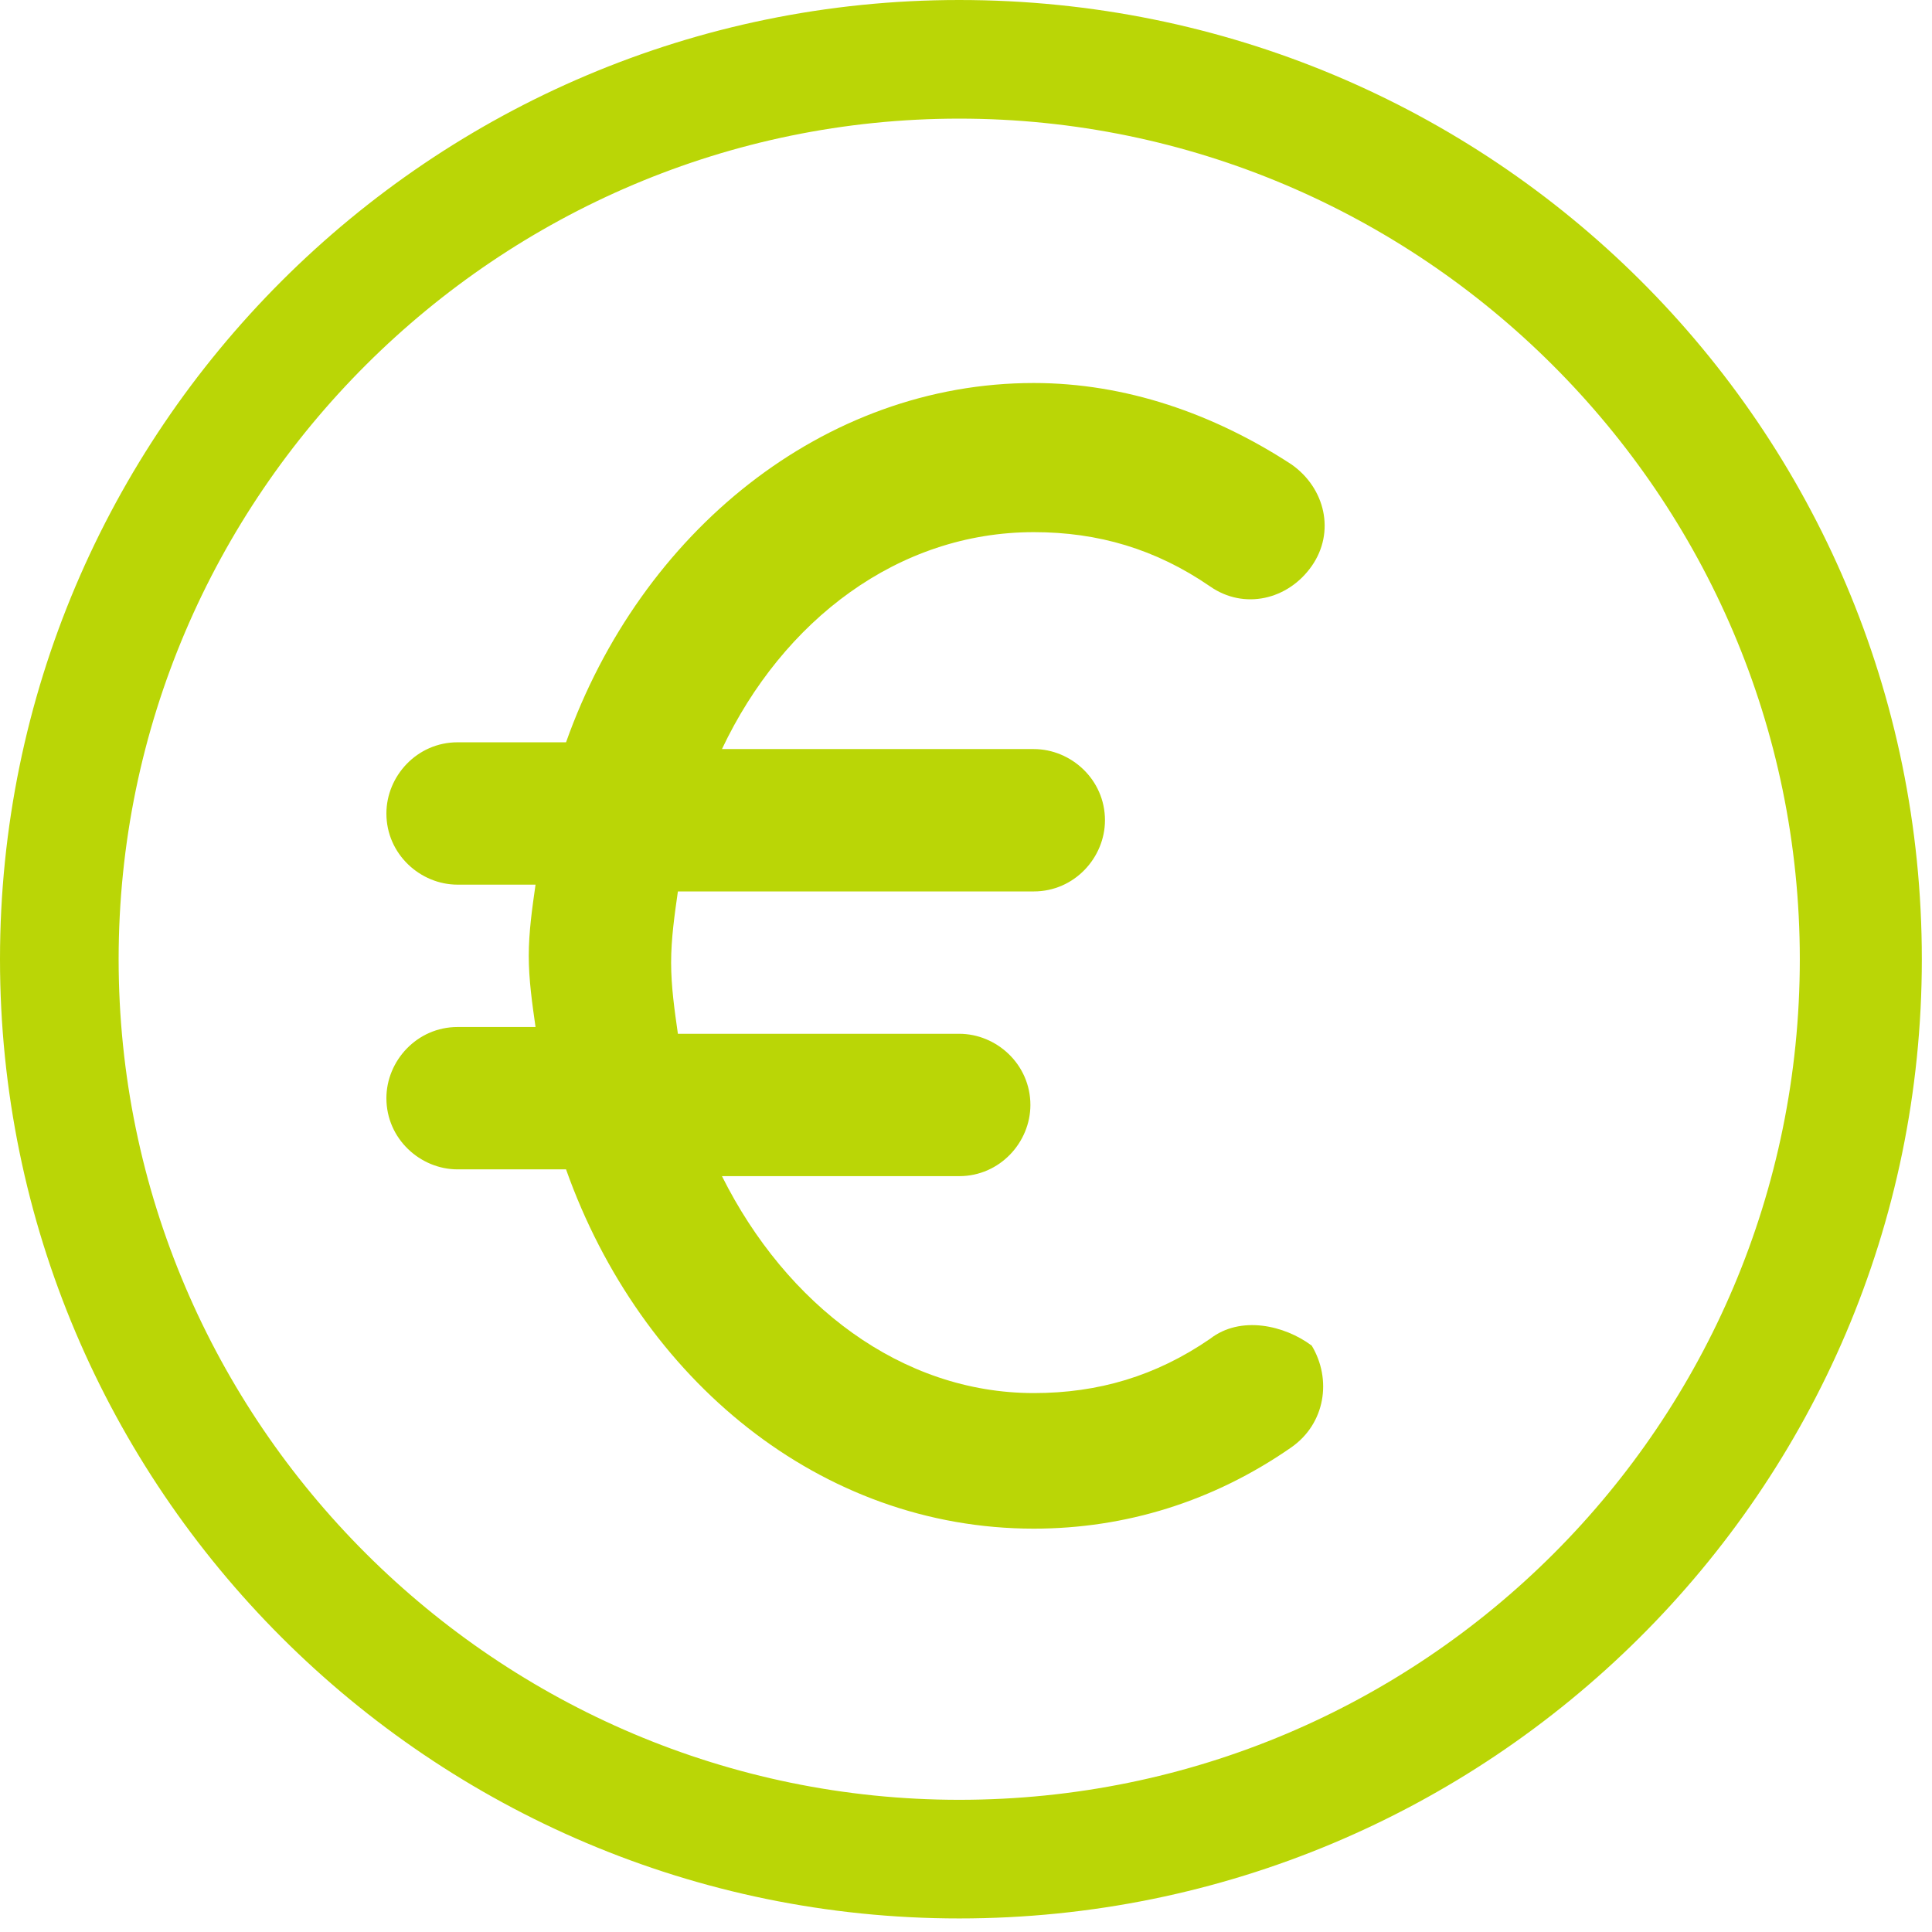
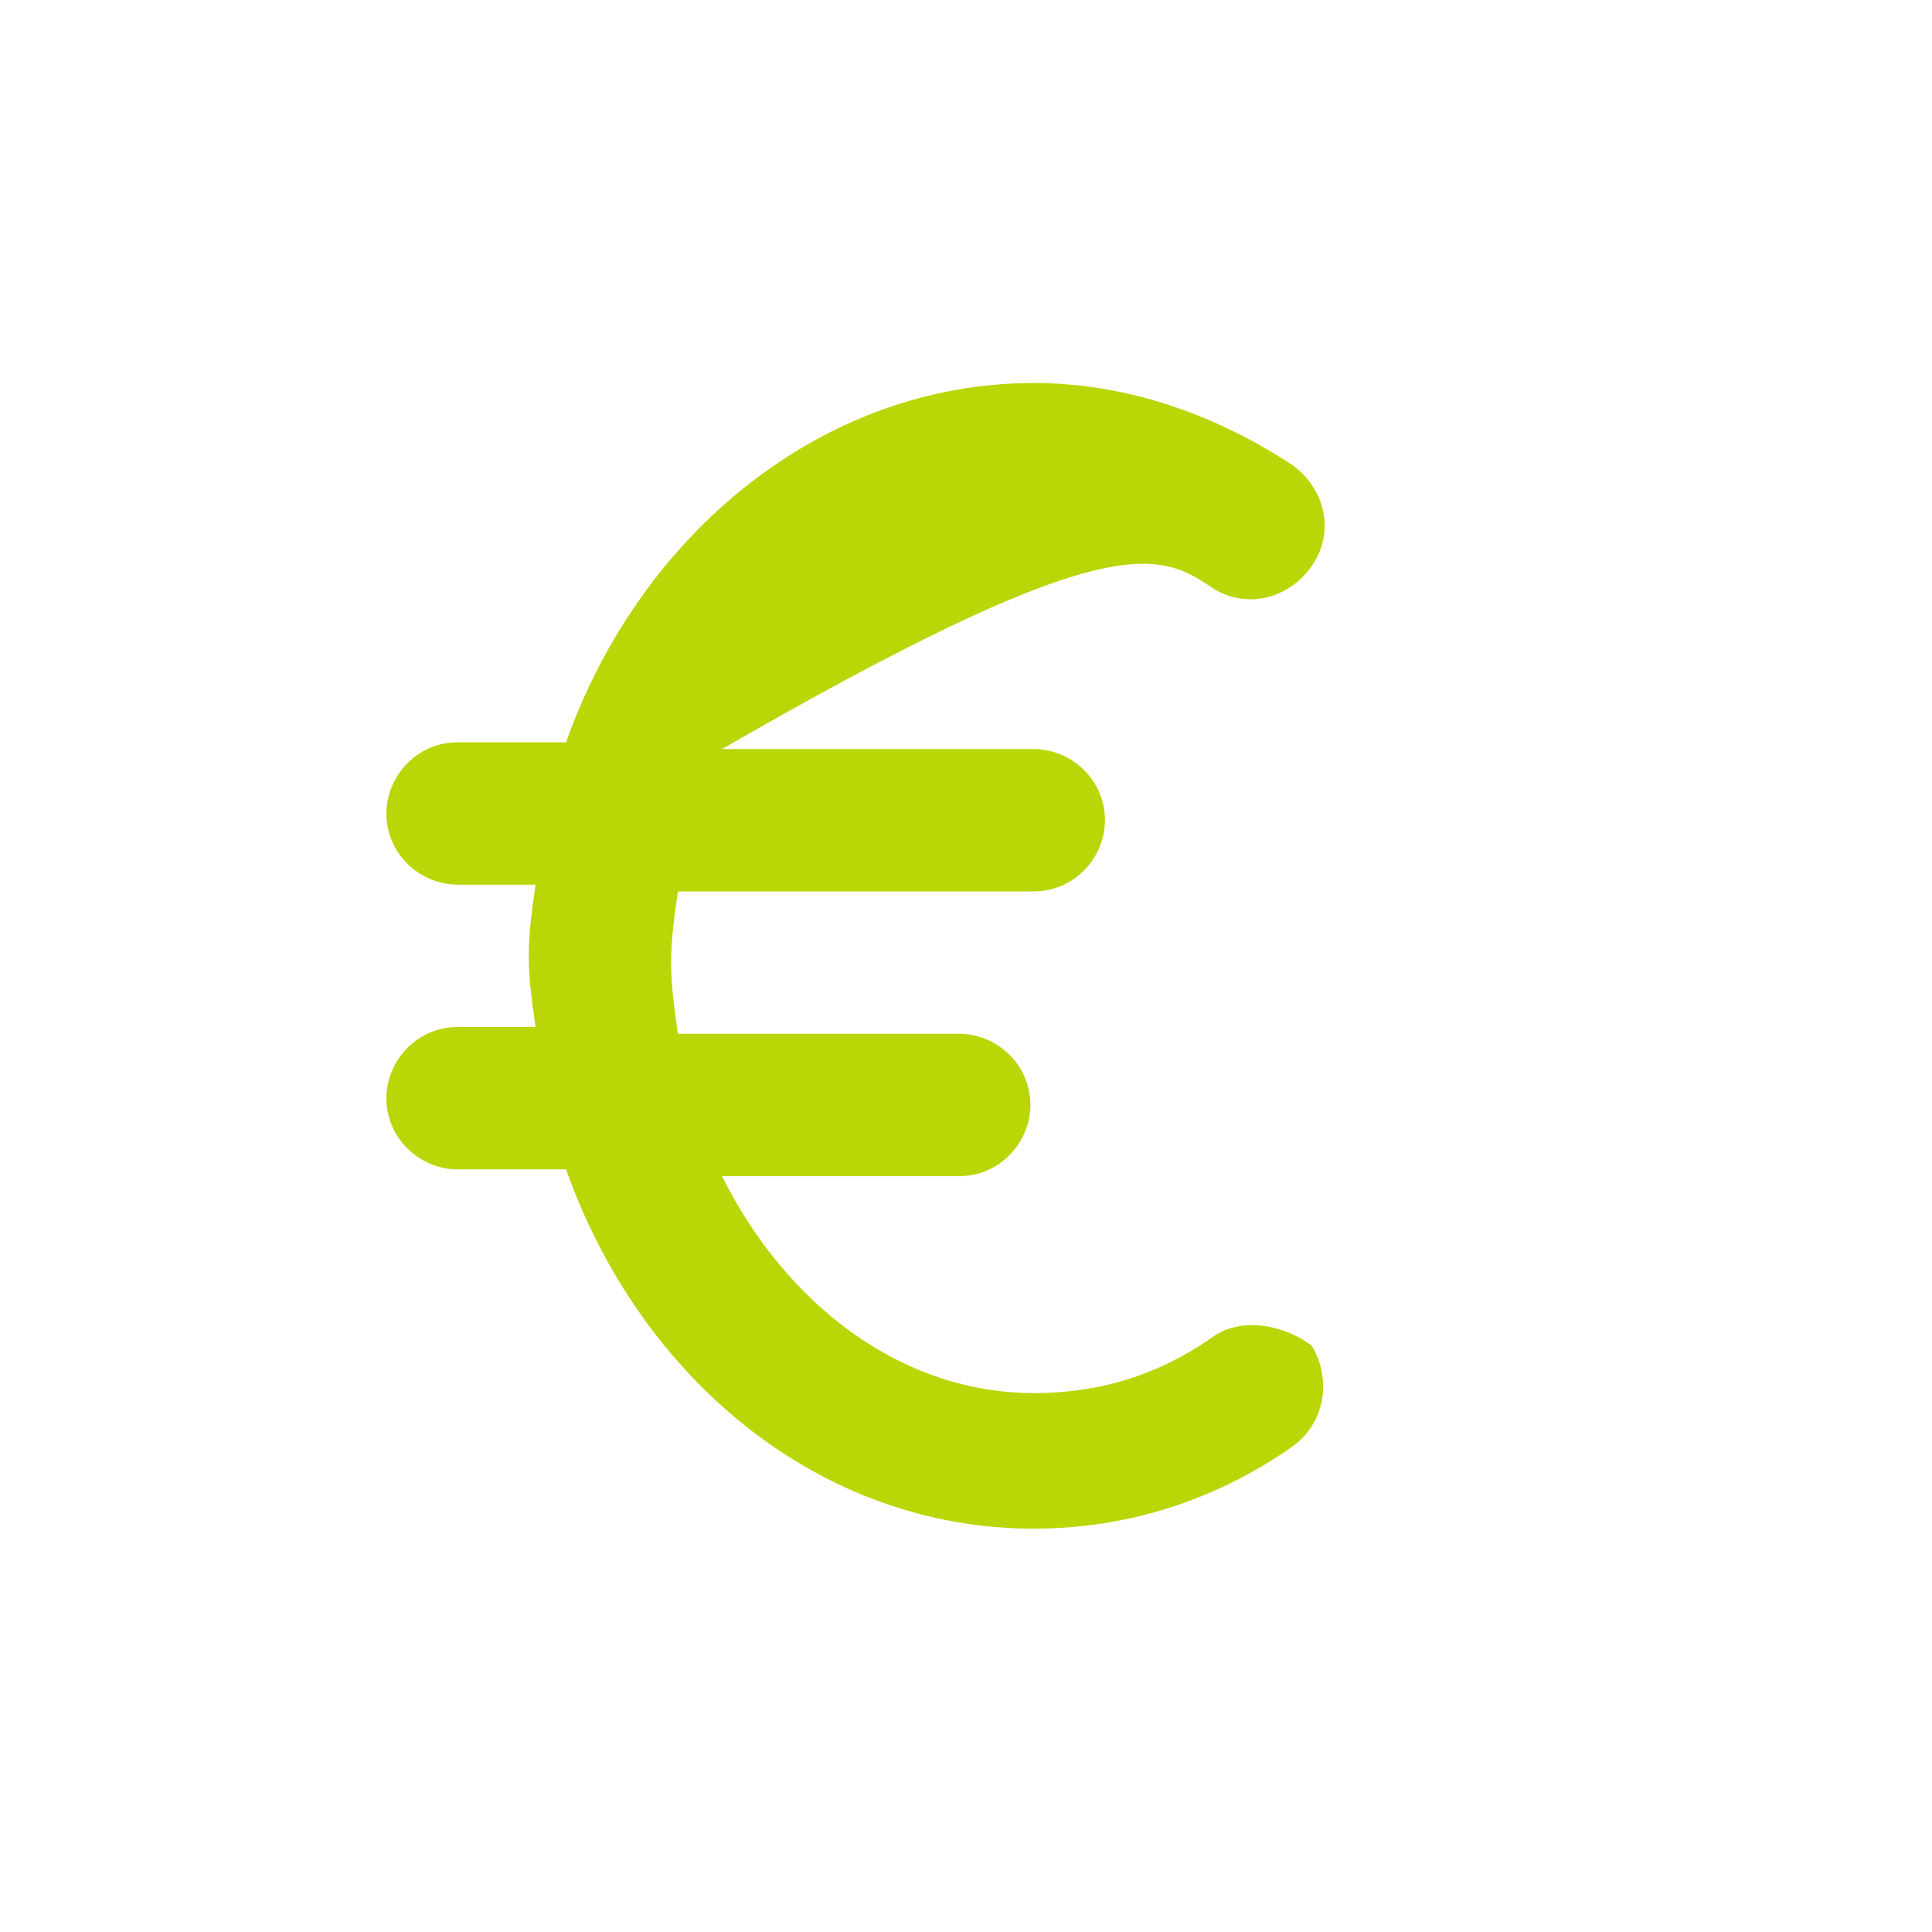
<svg xmlns="http://www.w3.org/2000/svg" width="57" height="57" viewBox="0 0 57 57" fill="none">
-   <path d="M28.3 0C12.7 0 0 12.7 0 28.3C0 43.9 12.7 56.6 28.3 56.6C43.9 56.6 56.7 44 56.7 28.3C56.7 12.6 44 0 28.3 0ZM28.3 53.1C14.7 53.1 3.5 42 3.5 28.3C3.5 14.6 14.7 3.5 28.3 3.5C41.9 3.5 53.1 14.6 53.1 28.3C53.1 42 42 53.1 28.3 53.1Z" fill="#BAD606" />
-   <path d="M35.7 39.5C34.1 40.6 32.4 41.1 30.5 41.1C26.6 41.1 23.2 38.5 21.3 34.7H28.3C29.5 34.7 30.4 33.7 30.4 32.6C30.4 31.4 29.4 30.5 28.3 30.5H20C19.9 29.8 19.8 29.1 19.8 28.4C19.8 27.7 19.9 27 20 26.3H30.5C31.7 26.3 32.6 25.3 32.6 24.2C32.6 23 31.6 22.1 30.5 22.1H21.3C23.1 18.3 26.5 15.7 30.5 15.7C32.4 15.7 34.1 16.2 35.7 17.3C36.7 18 38 17.7 38.7 16.7C39.4 15.7 39.1 14.4 38.1 13.7C35.8 12.2 33.2 11.3 30.5 11.3C24.3 11.3 18.9 15.7 16.7 21.9H13.5C12.3 21.9 11.4 22.9 11.4 24C11.4 25.2 12.4 26.1 13.5 26.1H15.8C15.7 26.8 15.6 27.5 15.6 28.2C15.6 28.9 15.7 29.6 15.8 30.3H13.5C12.3 30.3 11.4 31.3 11.4 32.4C11.4 33.6 12.4 34.5 13.5 34.5H16.7C18.9 40.7 24.2 45.1 30.5 45.1C33.2 45.1 35.8 44.3 38.1 42.7C39.1 42 39.3 40.7 38.7 39.7C37.9 39.1 36.6 38.8 35.7 39.5Z" fill="#BAD606" />
+   <path d="M35.7 39.5C34.1 40.6 32.4 41.1 30.5 41.1C26.6 41.1 23.2 38.5 21.3 34.7H28.3C29.5 34.7 30.4 33.7 30.4 32.6C30.4 31.4 29.4 30.5 28.3 30.5H20C19.9 29.8 19.8 29.1 19.8 28.4C19.8 27.7 19.9 27 20 26.3H30.5C31.7 26.3 32.6 25.3 32.6 24.2C32.6 23 31.6 22.1 30.5 22.1H21.3C32.4 15.7 34.1 16.2 35.7 17.3C36.7 18 38 17.7 38.7 16.7C39.4 15.7 39.1 14.4 38.1 13.7C35.8 12.2 33.2 11.3 30.5 11.3C24.3 11.3 18.9 15.7 16.7 21.9H13.5C12.3 21.9 11.4 22.9 11.4 24C11.4 25.2 12.4 26.1 13.5 26.1H15.8C15.7 26.8 15.6 27.5 15.6 28.2C15.6 28.9 15.7 29.6 15.8 30.3H13.5C12.3 30.3 11.4 31.3 11.4 32.4C11.4 33.6 12.4 34.5 13.5 34.5H16.7C18.9 40.7 24.2 45.1 30.5 45.1C33.2 45.1 35.8 44.3 38.1 42.7C39.1 42 39.3 40.7 38.7 39.7C37.9 39.1 36.6 38.8 35.7 39.5Z" fill="#BAD606" />
</svg>